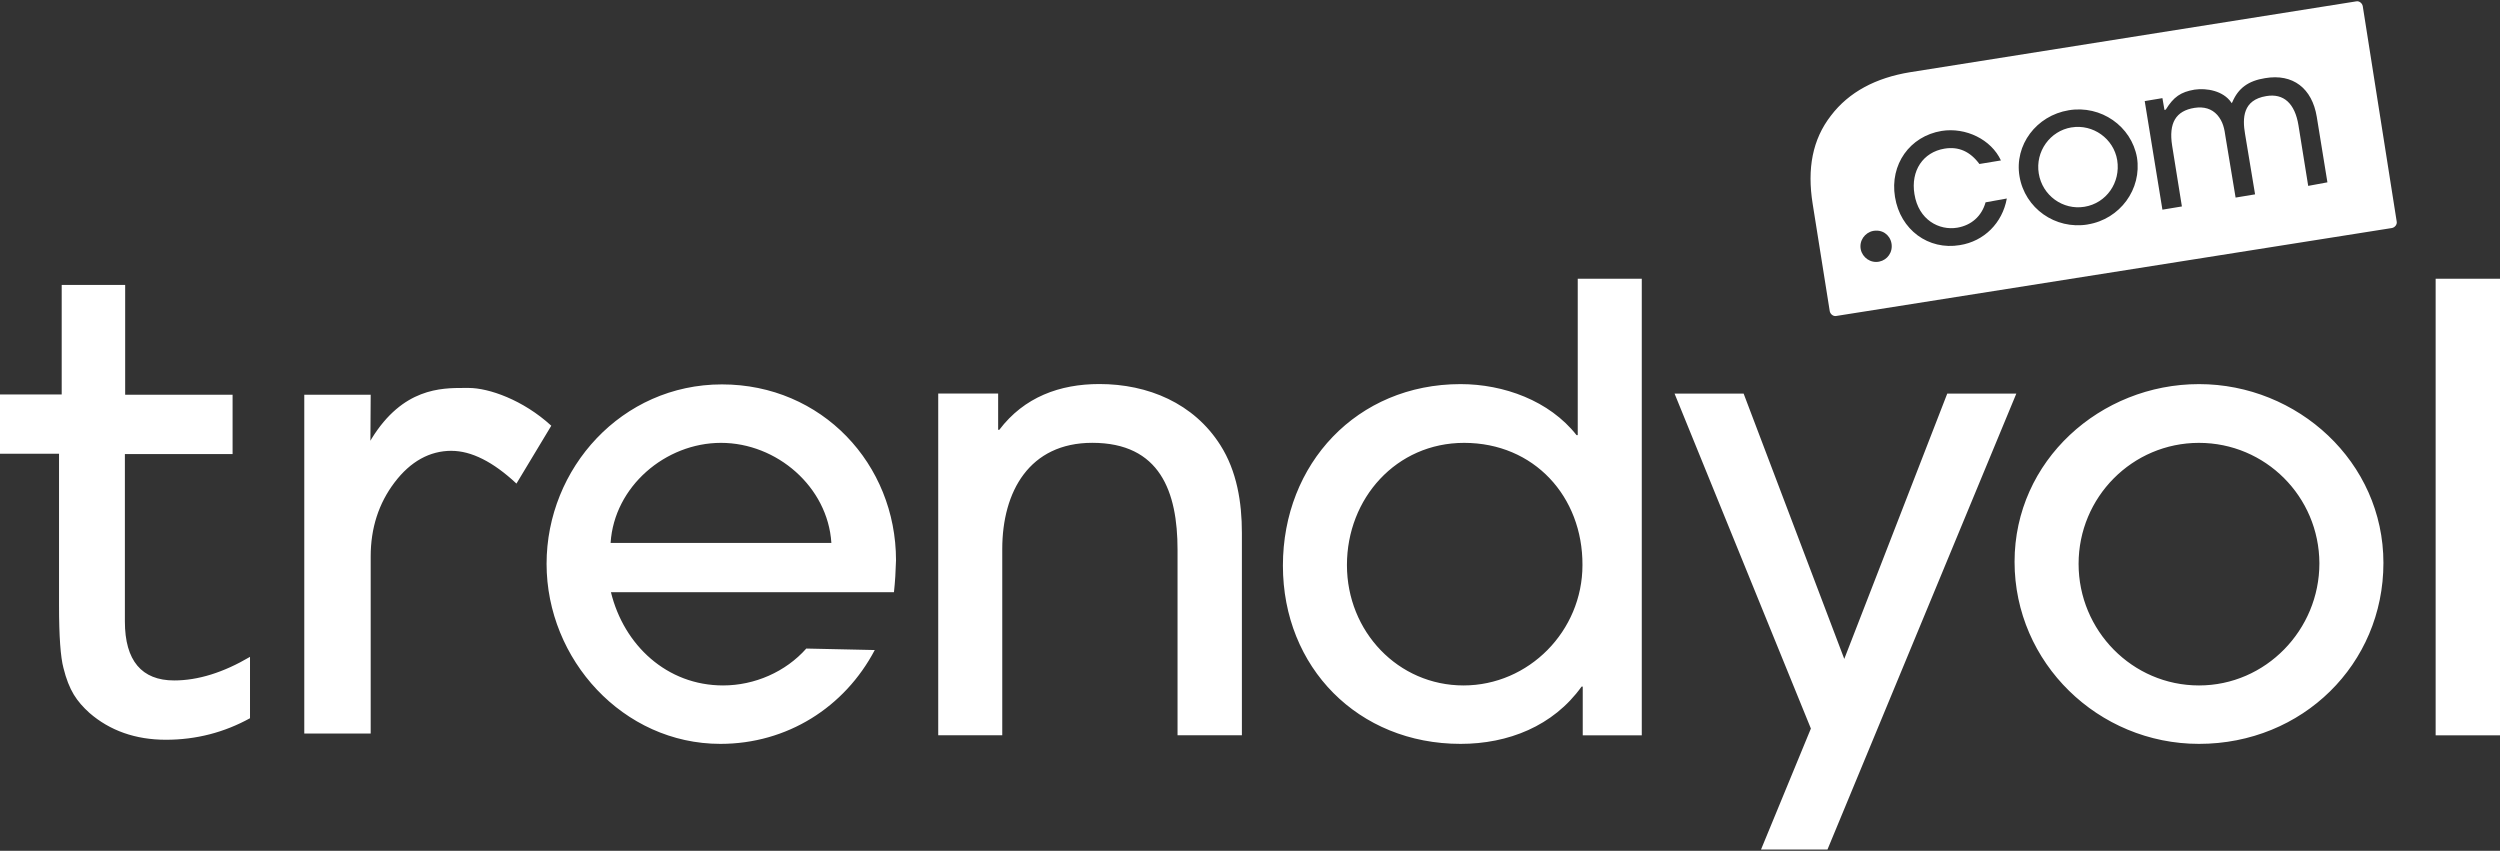
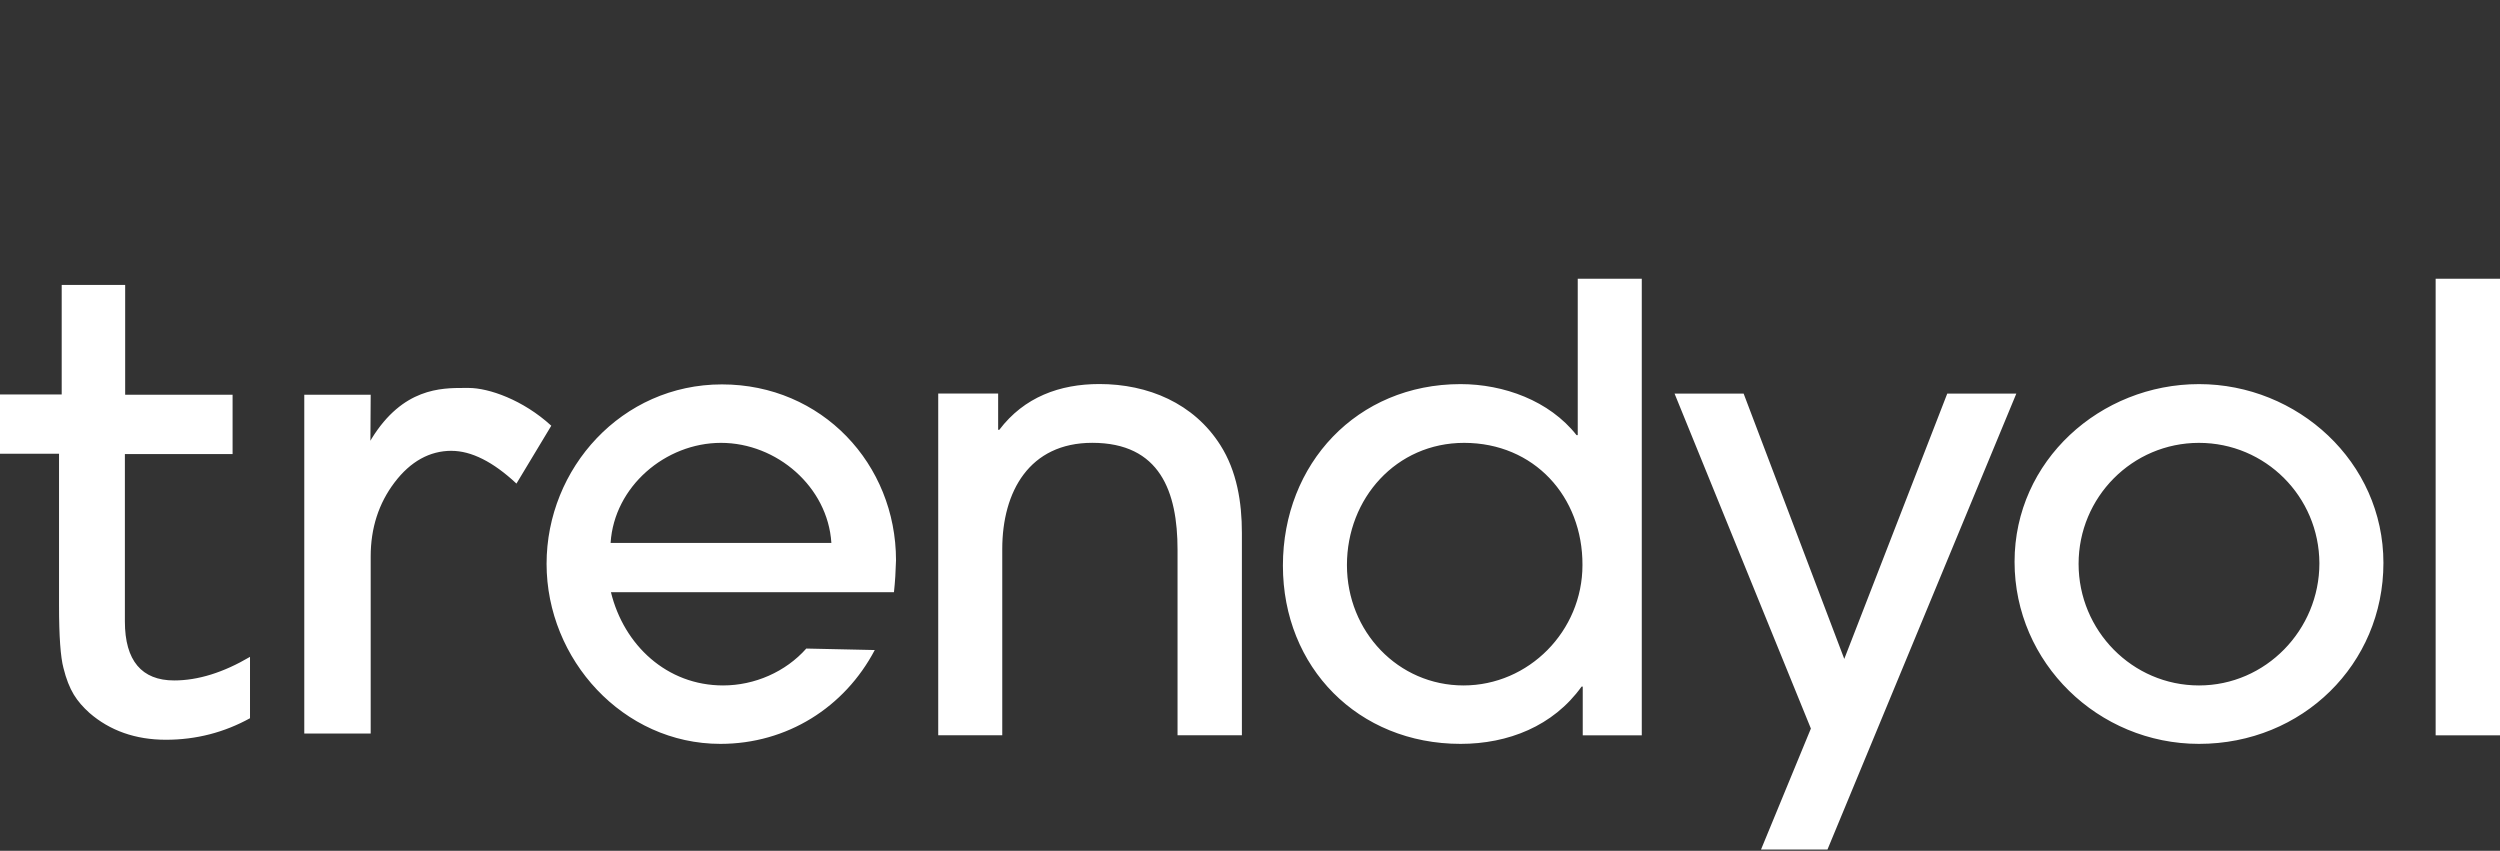
<svg xmlns="http://www.w3.org/2000/svg" id="Layer_1" baseProfile="tiny" version="1.2" viewBox="0 0 620 211">
  <rect x="0" y="0" width="620" height="211" fill="#333333" stroke="none" />
  <path d="M221.7,146.86h-70.19c3.22,13.18,13.91,23.13,27.81,23.13,7.83,0,15.52-3.37,20.64-9.15l16.98.37c-7.47,14.2-21.74,23.27-38.28,23.27-24.15,0-43.11-20.93-43.11-44.65s18.66-44.5,43.48-44.5,43.18,19.76,43.18,43.62c-.07,2.56-.22,5.34-.51,7.9h0ZM178.8,109.83c-13.76,0-26.49,10.83-27.37,24.81h54.75c-.88-13.91-13.54-24.81-27.37-24.81ZM292.03,182.36v-46.04c0-14.35-4.32-26.5-21.15-26.5-15.59,0-22.32,12.08-22.32,26.35v46.18h-15.88v-84.76h14.86v9h.29c6.15-8.12,15-11.35,24.81-11.35,12.08,0,23.42,4.76,30.01,15.15,4.1,6.44,5.34,14.2,5.34,21.74v50.21h-15.96ZM392.52,182.36v-12.08h-.29c-7.03,9.81-18.23,14.2-30.01,14.2-25.4,0-44.06-18.96-44.06-44.21s18.37-45.01,44.06-45.01c10.69,0,22.03,4.1,28.77,12.66h.29v-38.79h15.88v113.23h-14.64ZM363.1,109.83c-16.83,0-29.06,13.76-29.06,30.3s12.73,29.86,28.91,29.86,29.5-13.47,29.5-29.86c.07-16.98-12-30.3-29.35-30.3ZM453.2,210.69h-16.47l12.37-30.01-33.81-83.07h17.13l24.96,65.8,25.54-65.8h17.13l-46.84,113.08h0ZM545.35,184.48c-24.96,0-45.74-20.06-45.74-45.16s21.3-44.06,45.74-44.06,45.74,19.25,45.74,44.35-20.06,44.87-45.74,44.87h0ZM545.35,109.83c-16.54,0-29.86,13.47-29.86,30.01s13.32,30.15,29.86,30.15,29.86-13.76,29.86-30.3c-.07-16.54-13.39-29.86-29.86-29.86ZM604.04,182.36v-113.23h15.96v113.23h-15.96ZM15.74,165.67c.66,2.71,1.54,4.9,2.56,6.59,1.02,1.68,2.34,3.15,3.88,4.54,5.05,4.39,11.42,6.66,18.96,6.66s14.49-1.83,20.86-5.34v-15.22c-6.59,3.88-12.88,5.85-18.81,5.85-8.05,0-12.22-4.9-12.22-14.64v-41.5h26.71v-14.71h-26.64v-27.23h-15.74v27.15H0v14.71h14.64v37.62c0,7.61.37,12.81,1.1,15.52ZM111.98,111.81c4.9,0,10.32,2.71,16.1,8.12l8.64-14.35c-7.03-6.44-15.52-9.37-20.49-9.37h-1.1c-5.71,0-15.22,0-22.98,12.59l-.29.51.07-11.42h-16.47v84.02h16.47v-43.91c0-7.03,1.98-13.17,5.93-18.37,3.95-5.2,8.71-7.83,14.12-7.83Z" fill="#fff" />
  <g>
-     <path d="M594.38,54.94l-8.42-53.43c-.15-.73-.88-1.32-1.61-1.17l-110.66,17.57c-8.49,1.39-15.15,4.9-19.61,10.76-4.61,5.93-5.93,13.17-4.54,21.88l4.24,26.64c.15.73.88,1.32,1.61,1.17l137.82-21.81c.73-.15,1.32-.88,1.17-1.61ZM465.27,64.96c-2.12,0-3.88-1.76-3.88-3.88s1.76-3.88,3.88-3.88c2.2-.07,3.88,1.68,3.88,3.88s-1.76,3.88-3.88,3.88ZM486.06,60.79c-7.83,1.32-14.79-3.81-16.1-11.93-1.32-8.05,3.66-15.08,11.56-16.39,6-.95,12.3,2.12,14.71,7.32l-5.34.88c-2.27-3.07-5.12-4.39-8.64-3.81-5.34.88-8.42,5.49-7.47,11.27,1.02,6.44,6.15,9.08,10.61,8.34,3.51-.59,6.07-2.85,7.03-6.29l5.27-.95c-1.1,6.08-5.64,10.61-11.64,11.56ZM517.75,55.67c-8.05,1.32-15.59-4.03-16.91-11.93-1.32-7.76,4.17-15.08,12.22-16.4,7.98-1.32,15.52,3.95,16.91,11.71,1.24,7.83-4.17,15.3-12.22,16.61ZM572.43,46.08l-2.41-15c-.88-5.42-3.66-7.98-7.98-7.25-5.86.95-5.93,5.49-5.27,9.37l2.49,15-4.83.8-2.49-15c-.29-2.05-.59-3.8-2.05-5.49-1.39-1.54-3.29-2.12-5.64-1.76-4.68.73-6.44,3.8-5.56,9.37l2.42,15.08-4.83.8-4.39-26.93,4.39-.73.51,2.93.29-.07.07-.07c1.9-3.07,3.66-4.32,7.1-4.9,3-.44,7.1.29,9.08,3.15l.15.22.15-.29c1.46-3.44,3.95-5.27,8.12-5.93,6.88-1.17,11.64,2.49,12.81,9.59l2.64,16.25-4.76.88Z" fill="#fff" />
-     <path d="M513.73,31.59c-5.34.88-9,6-8.12,11.42.88,5.49,6,9.15,11.34,8.27,5.42-.88,9-6,8.12-11.56-.88-5.34-6-9-11.34-8.12Z" fill="#fff" />
-   </g>
+     </g>
</svg>